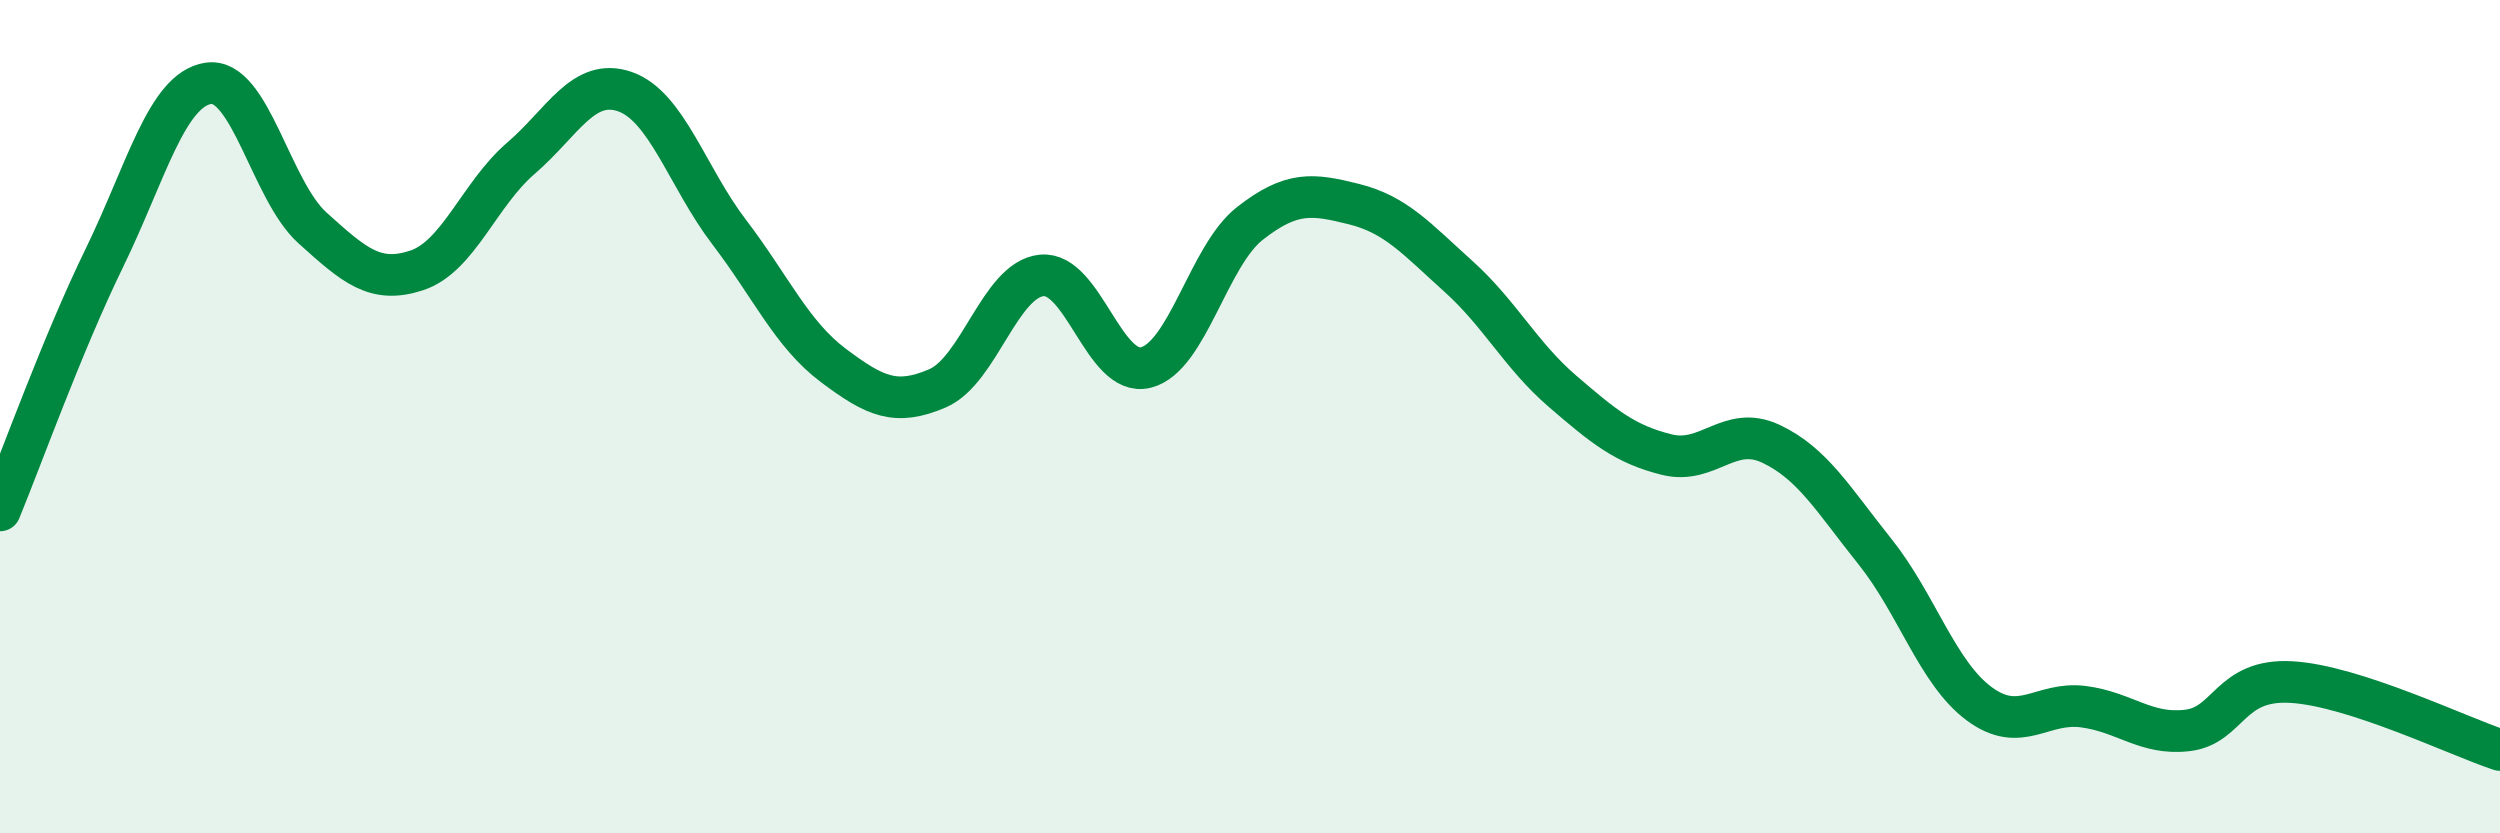
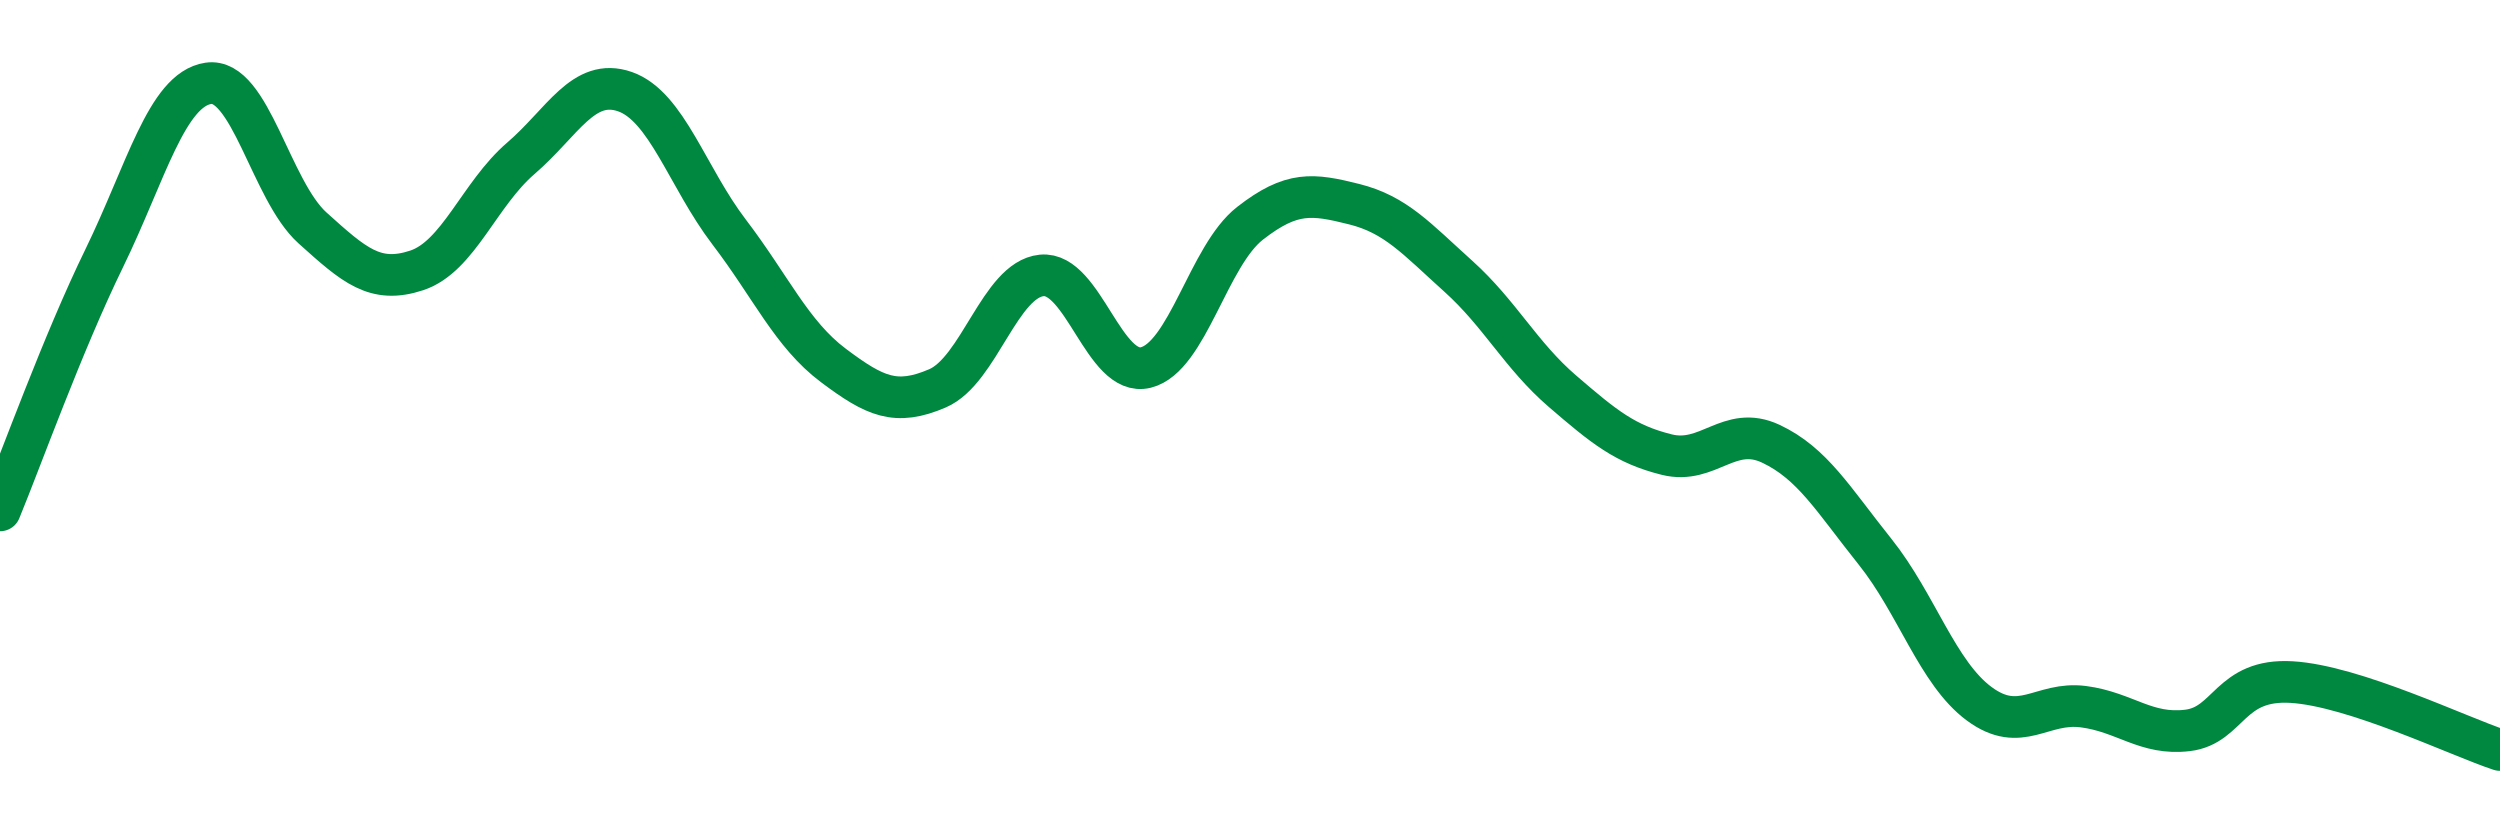
<svg xmlns="http://www.w3.org/2000/svg" width="60" height="20" viewBox="0 0 60 20">
-   <path d="M 0,12.25 C 0.5,11.04 1.5,8.25 2.5,6.2 C 3.5,4.15 4,2.15 5,2 C 6,1.85 6.5,4.57 7.5,5.47 C 8.5,6.37 9,6.82 10,6.49 C 11,6.16 11.5,4.66 12.5,3.8 C 13.5,2.94 14,1.85 15,2.2 C 16,2.55 16.5,4.26 17.5,5.57 C 18.5,6.88 19,8.02 20,8.77 C 21,9.52 21.5,9.75 22.5,9.32 C 23.5,8.89 24,6.71 25,6.61 C 26,6.51 26.5,9.07 27.5,8.82 C 28.5,8.57 29,6.14 30,5.36 C 31,4.58 31.5,4.65 32.5,4.9 C 33.5,5.15 34,5.73 35,6.63 C 36,7.53 36.5,8.53 37.5,9.39 C 38.5,10.25 39,10.66 40,10.91 C 41,11.16 41.5,10.18 42.5,10.65 C 43.5,11.12 44,11.99 45,13.24 C 46,14.49 46.5,16.15 47.5,16.89 C 48.5,17.63 49,16.83 50,16.96 C 51,17.09 51.5,17.65 52.5,17.53 C 53.5,17.41 53.5,16.28 55,16.37 C 56.5,16.46 59,17.67 60,18L60 20L0 20Z" fill="#008740" opacity="0.1" stroke-linecap="round" stroke-linejoin="round" />
  <path d="M 0,12.25 C 0.5,11.04 1.5,8.25 2.5,6.2 C 3.5,4.15 4,2.15 5,2 C 6,1.85 6.5,4.57 7.5,5.47 C 8.5,6.37 9,6.82 10,6.49 C 11,6.16 11.5,4.66 12.5,3.8 C 13.5,2.94 14,1.85 15,2.2 C 16,2.55 16.5,4.26 17.5,5.57 C 18.5,6.88 19,8.02 20,8.77 C 21,9.52 21.5,9.75 22.5,9.32 C 23.5,8.89 24,6.71 25,6.61 C 26,6.51 26.5,9.07 27.5,8.82 C 28.5,8.57 29,6.14 30,5.36 C 31,4.58 31.5,4.65 32.5,4.9 C 33.5,5.15 34,5.73 35,6.63 C 36,7.53 36.5,8.53 37.5,9.39 C 38.5,10.25 39,10.66 40,10.91 C 41,11.16 41.5,10.18 42.5,10.65 C 43.5,11.12 44,11.99 45,13.24 C 46,14.49 46.5,16.15 47.5,16.89 C 48.5,17.63 49,16.83 50,16.96 C 51,17.09 51.5,17.65 52.5,17.53 C 53.5,17.41 53.5,16.28 55,16.37 C 56.5,16.46 59,17.67 60,18" stroke="#008740" stroke-width="1" fill="none" stroke-linecap="round" stroke-linejoin="round" />
</svg>